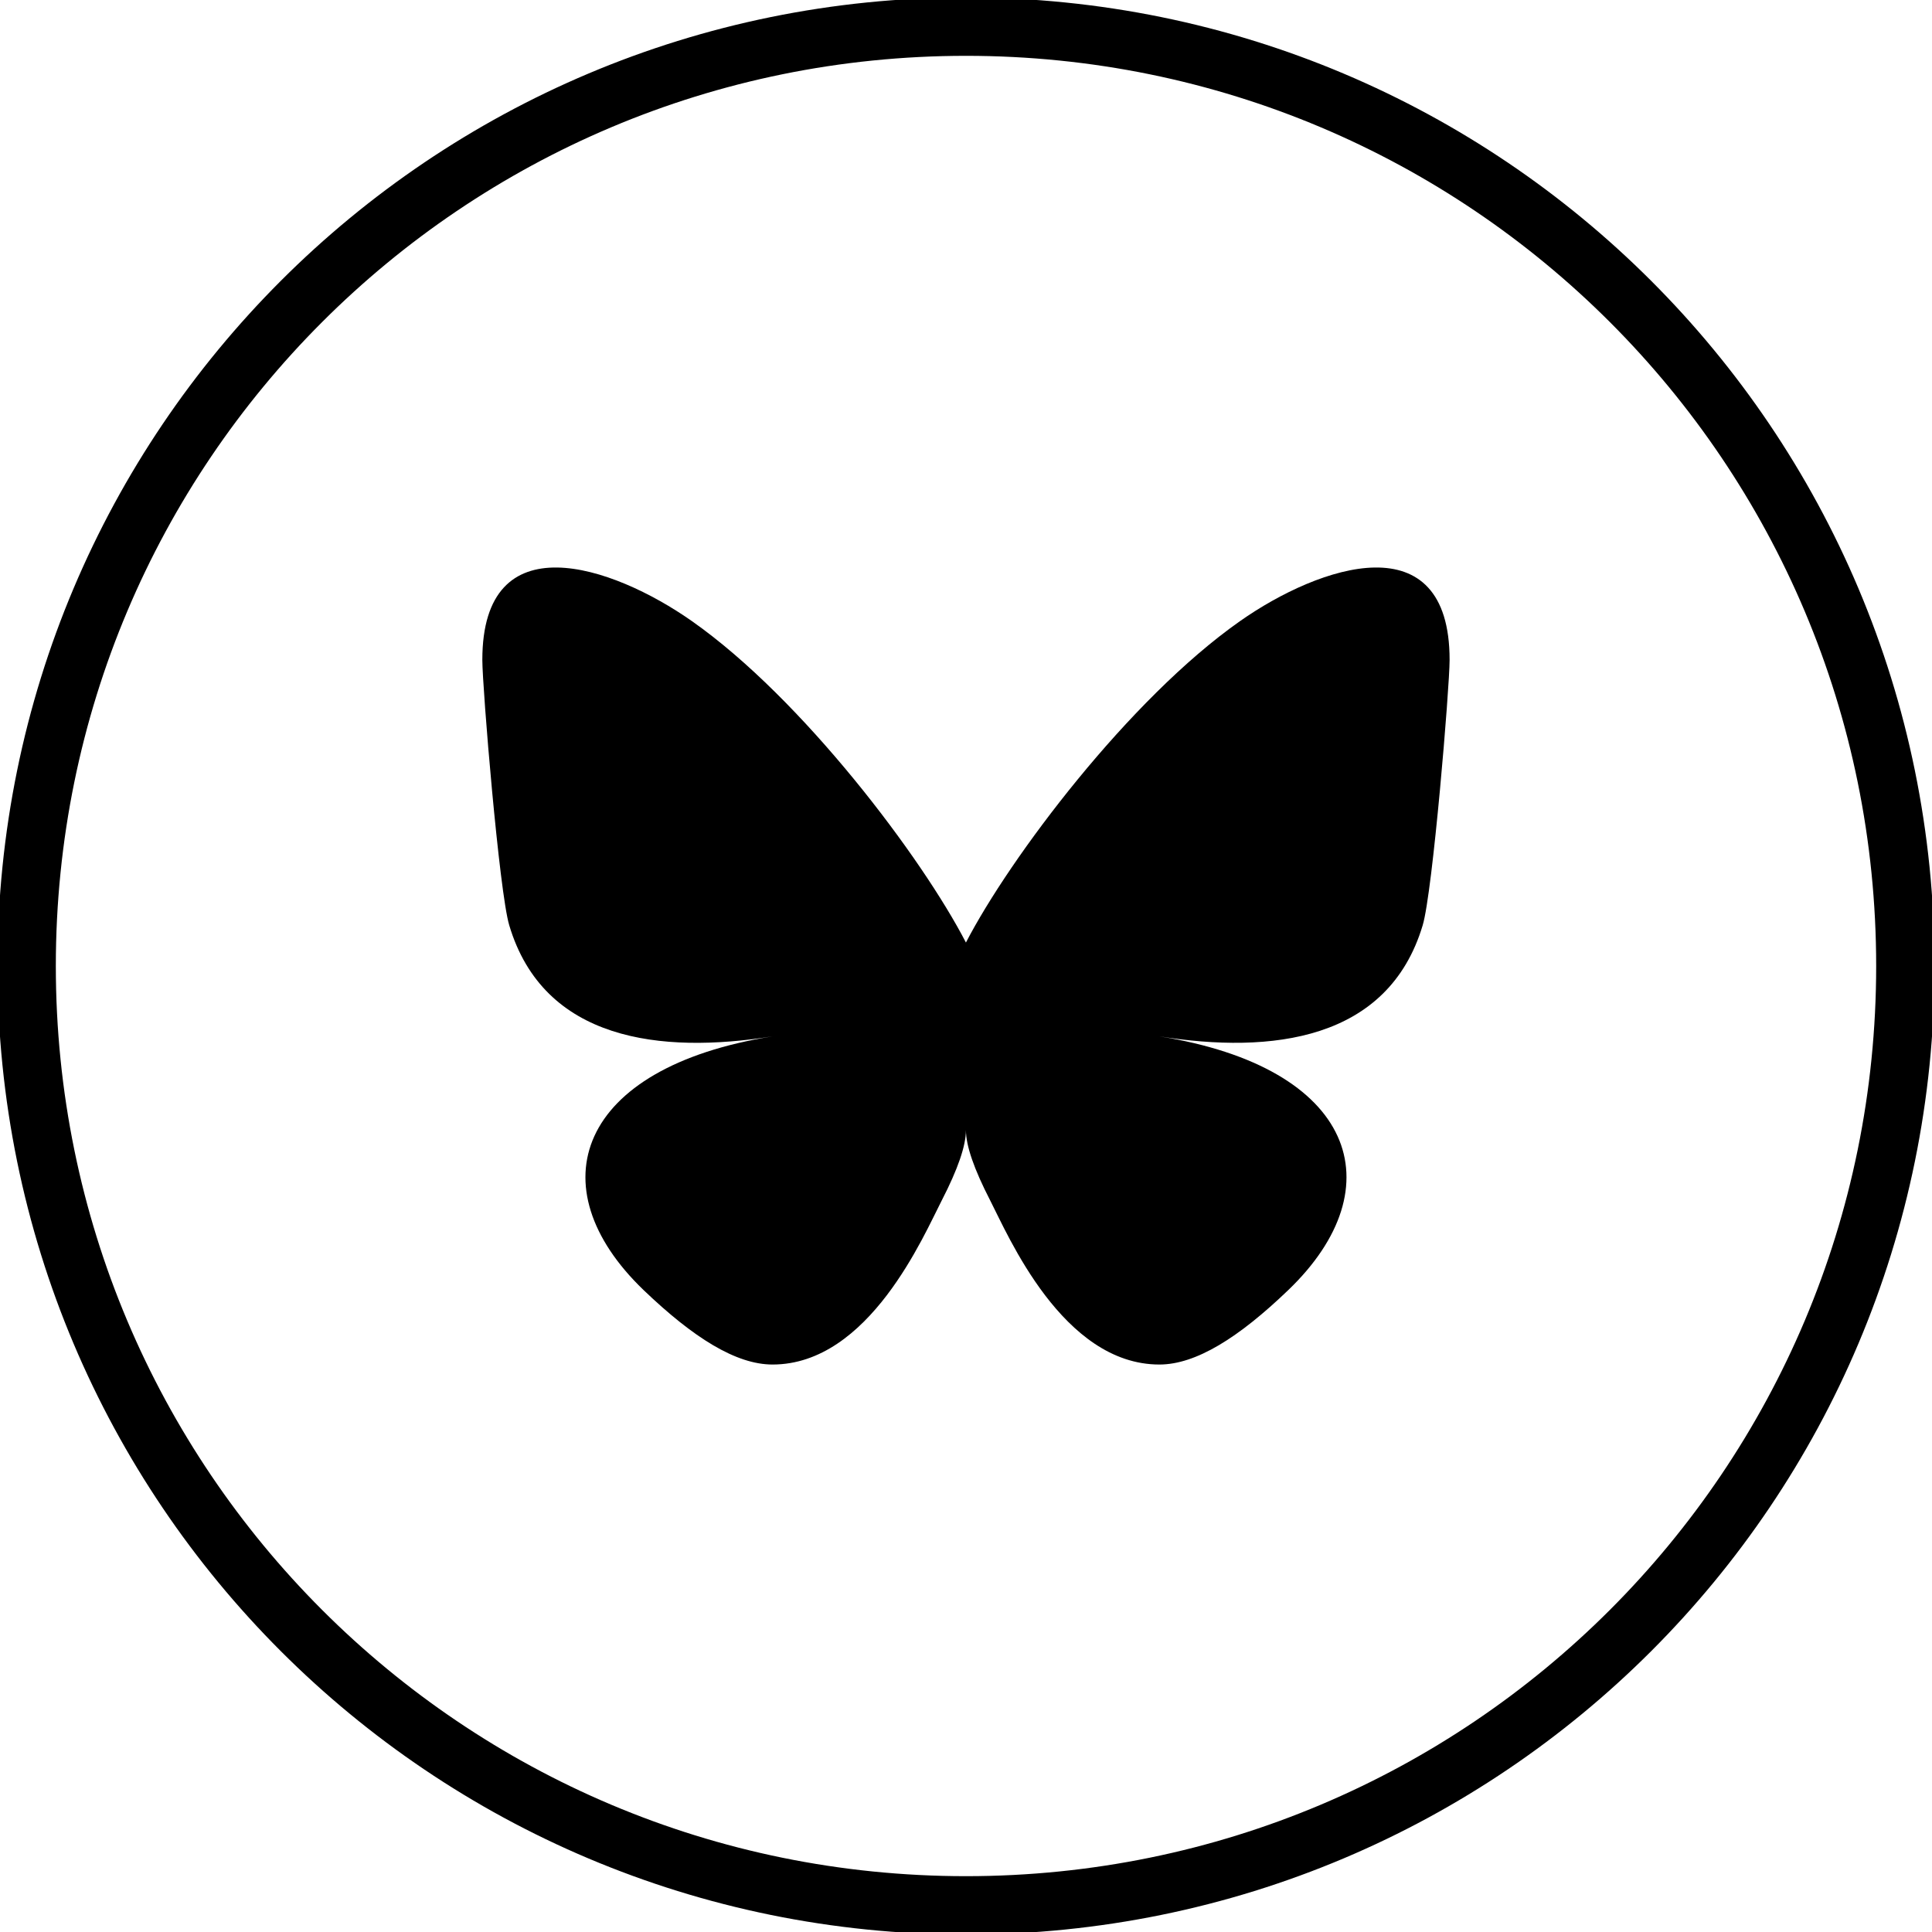
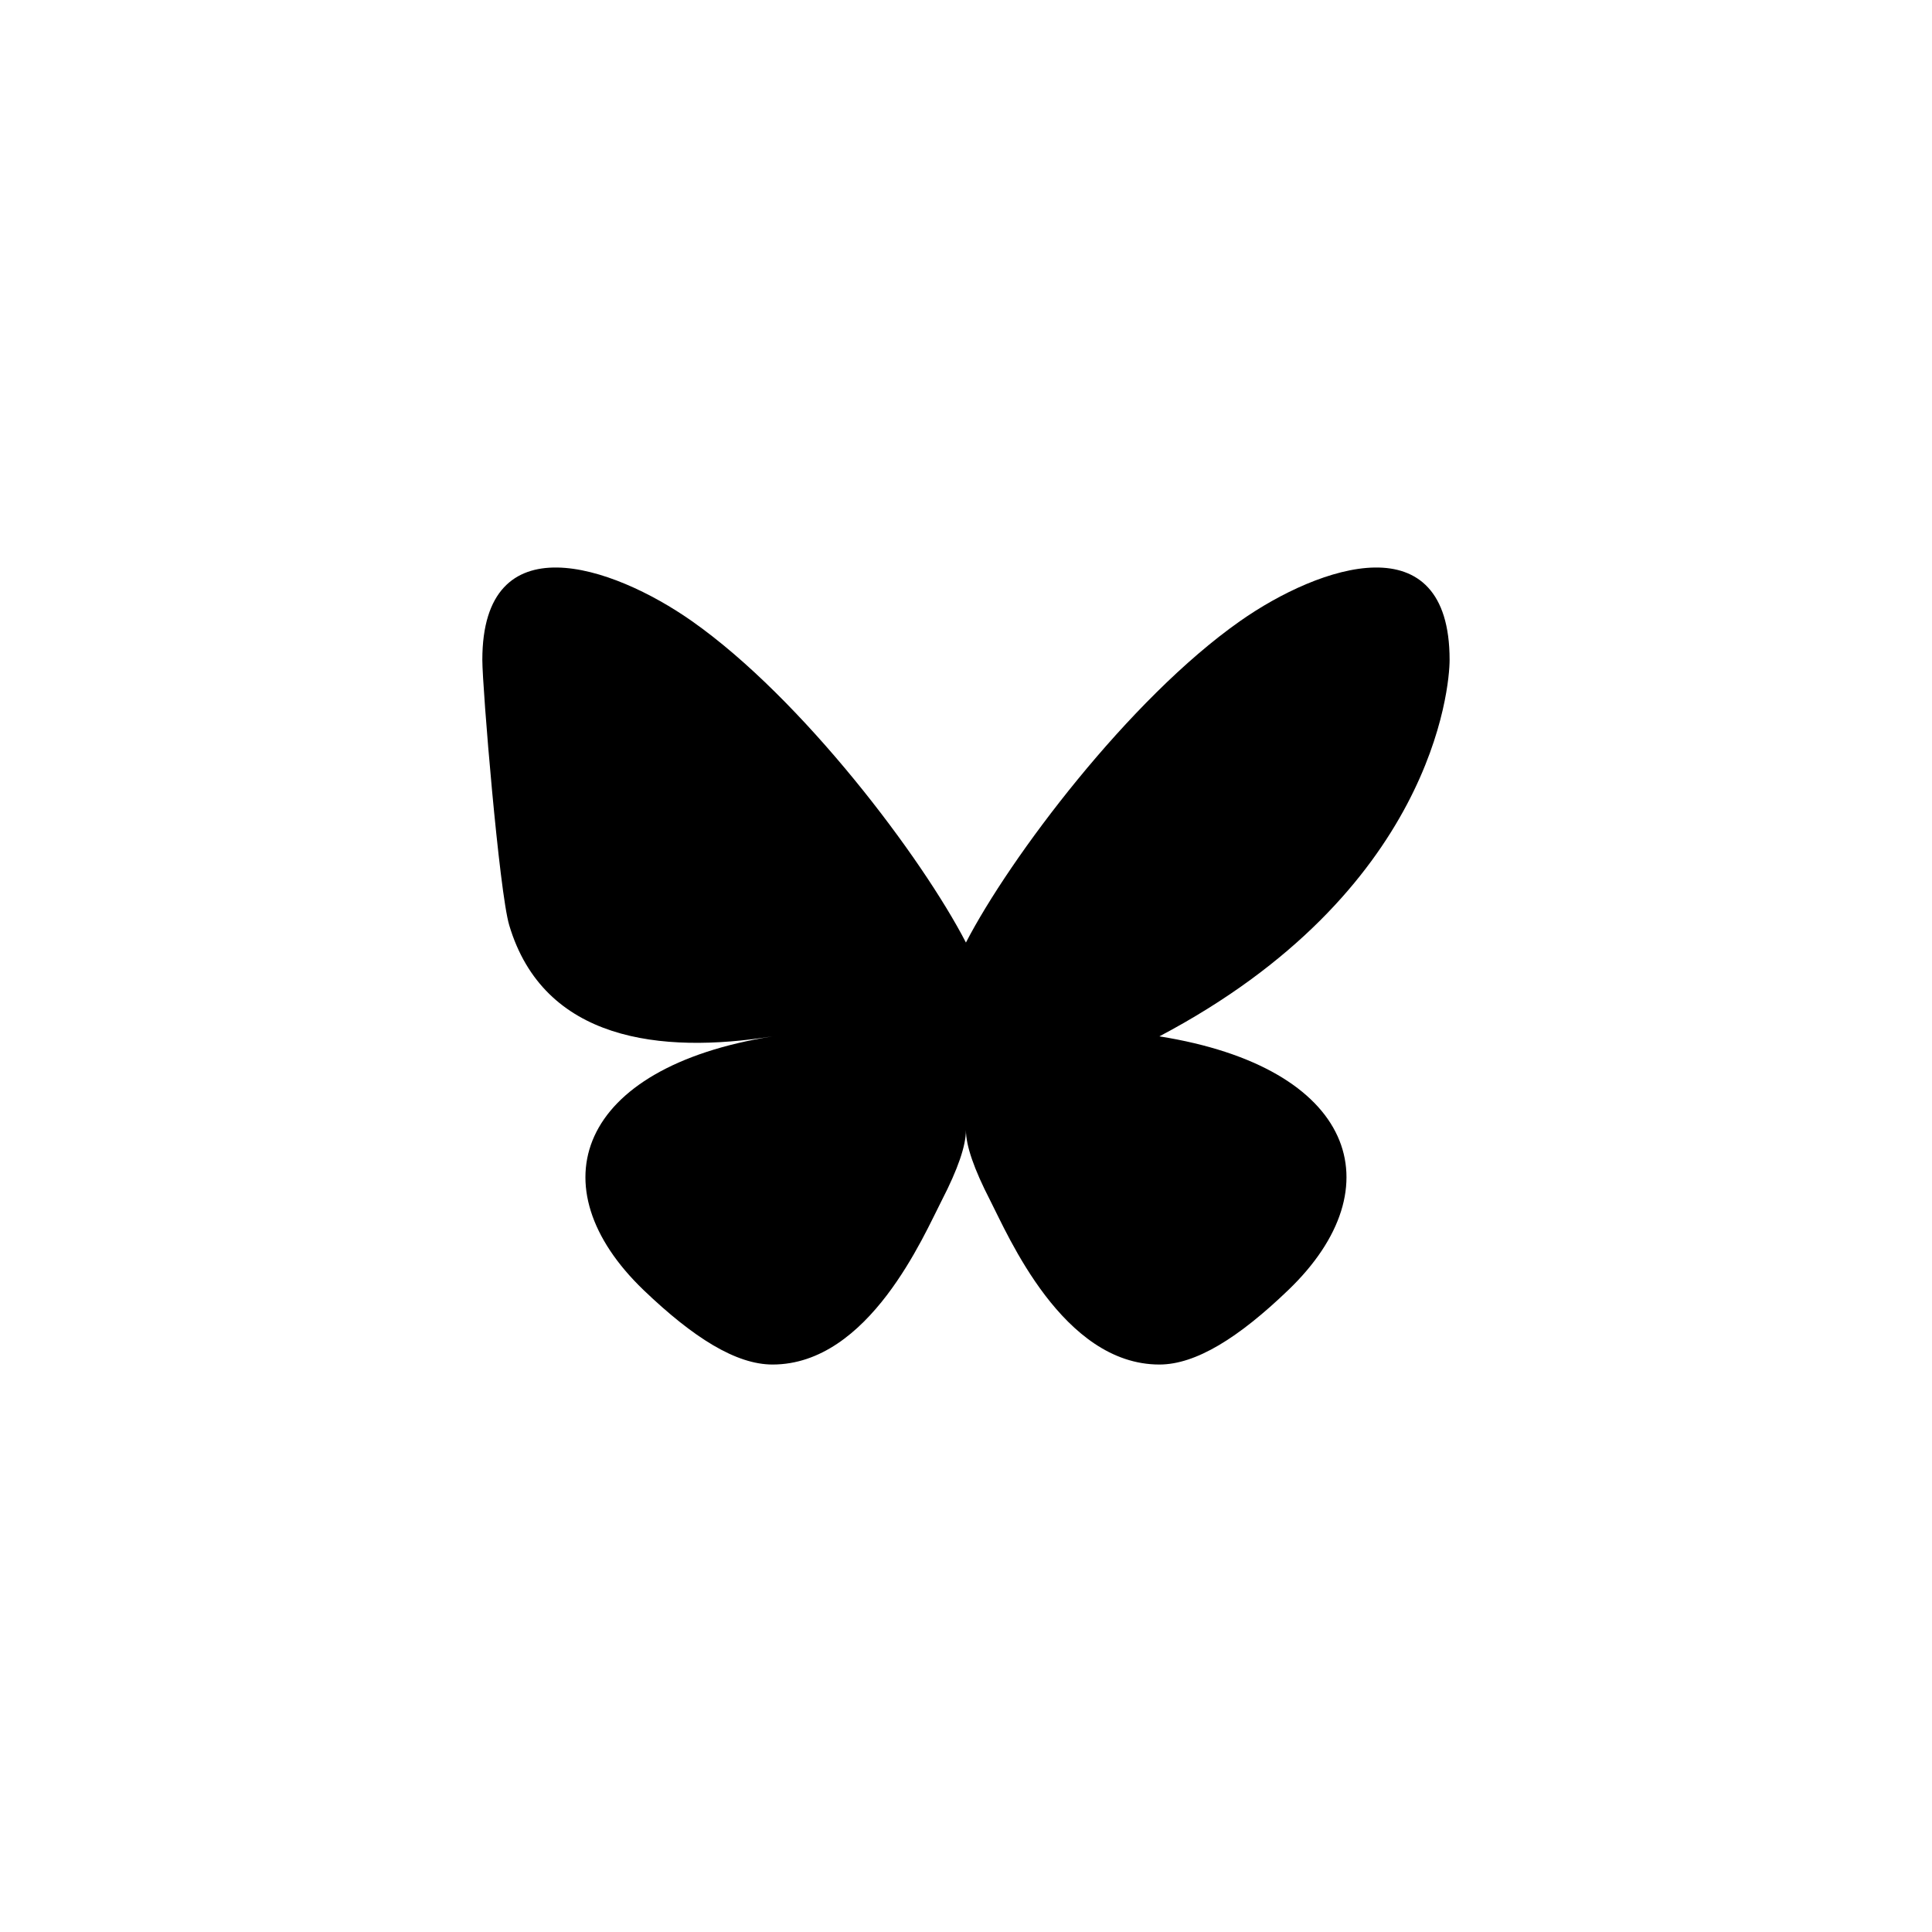
<svg xmlns="http://www.w3.org/2000/svg" version="1.1" id="Layer_1" x="0px" y="0px" viewBox="0 0 29 29" style="enable-background:new 0 0 29 29;">
  <style type="text/css">
	.st0{fill:none;stroke:#000000;stroke-width:0.876;stroke-miterlimit:10;}
</style>
  <g id="outer-circle">
-     <path class="st0" d="M28.6,14.5c0,7.8-6.3,14.1-14.1,14.1S0.4,22.3,0.4,14.5S6.7,0.4,14.5,0.4S28.6,6.7,28.6,14.5z" />
-   </g>
+     </g>
  <path stroke="none" d="M0 0h24v24H0z" fill="none" />
-   <path d="M 10.387 9.324 C 9.186 8.48 7.24 7.827 7.24 9.905 C 7.24 10.32 7.494 13.391 7.644 13.889 C 8.161 15.622 9.916 15.824 11.596 15.556 C 8.659 16.024 8.047 17.813 9.659 19.363 C 10.407 20.08 11.048 20.482 11.596 20.482 C 13.047 20.482 13.87 18.534 14.136 18.019 C 14.378 17.549 14.499 17.198 14.499 16.963 C 14.499 17.198 14.621 17.549 14.863 18.019 C 15.128 18.534 15.951 20.482 17.403 20.482 C 17.95 20.482 18.592 20.081 19.339 19.363 C 20.952 17.813 20.34 16.024 17.403 15.556 C 19.083 15.823 20.836 15.622 21.355 13.889 C 21.505 13.391 21.759 10.319 21.759 9.905 C 21.759 7.827 19.813 8.48 18.612 9.324 C 16.947 10.494 15.156 12.877 14.499 14.148 C 13.842 12.877 12.051 10.494 10.387 9.324 Z" style="" />
+   <path d="M 10.387 9.324 C 9.186 8.48 7.24 7.827 7.24 9.905 C 7.24 10.32 7.494 13.391 7.644 13.889 C 8.161 15.622 9.916 15.824 11.596 15.556 C 8.659 16.024 8.047 17.813 9.659 19.363 C 10.407 20.08 11.048 20.482 11.596 20.482 C 13.047 20.482 13.87 18.534 14.136 18.019 C 14.378 17.549 14.499 17.198 14.499 16.963 C 14.499 17.198 14.621 17.549 14.863 18.019 C 15.128 18.534 15.951 20.482 17.403 20.482 C 17.95 20.482 18.592 20.081 19.339 19.363 C 20.952 17.813 20.34 16.024 17.403 15.556 C 21.505 13.391 21.759 10.319 21.759 9.905 C 21.759 7.827 19.813 8.48 18.612 9.324 C 16.947 10.494 15.156 12.877 14.499 14.148 C 13.842 12.877 12.051 10.494 10.387 9.324 Z" style="" />
</svg>